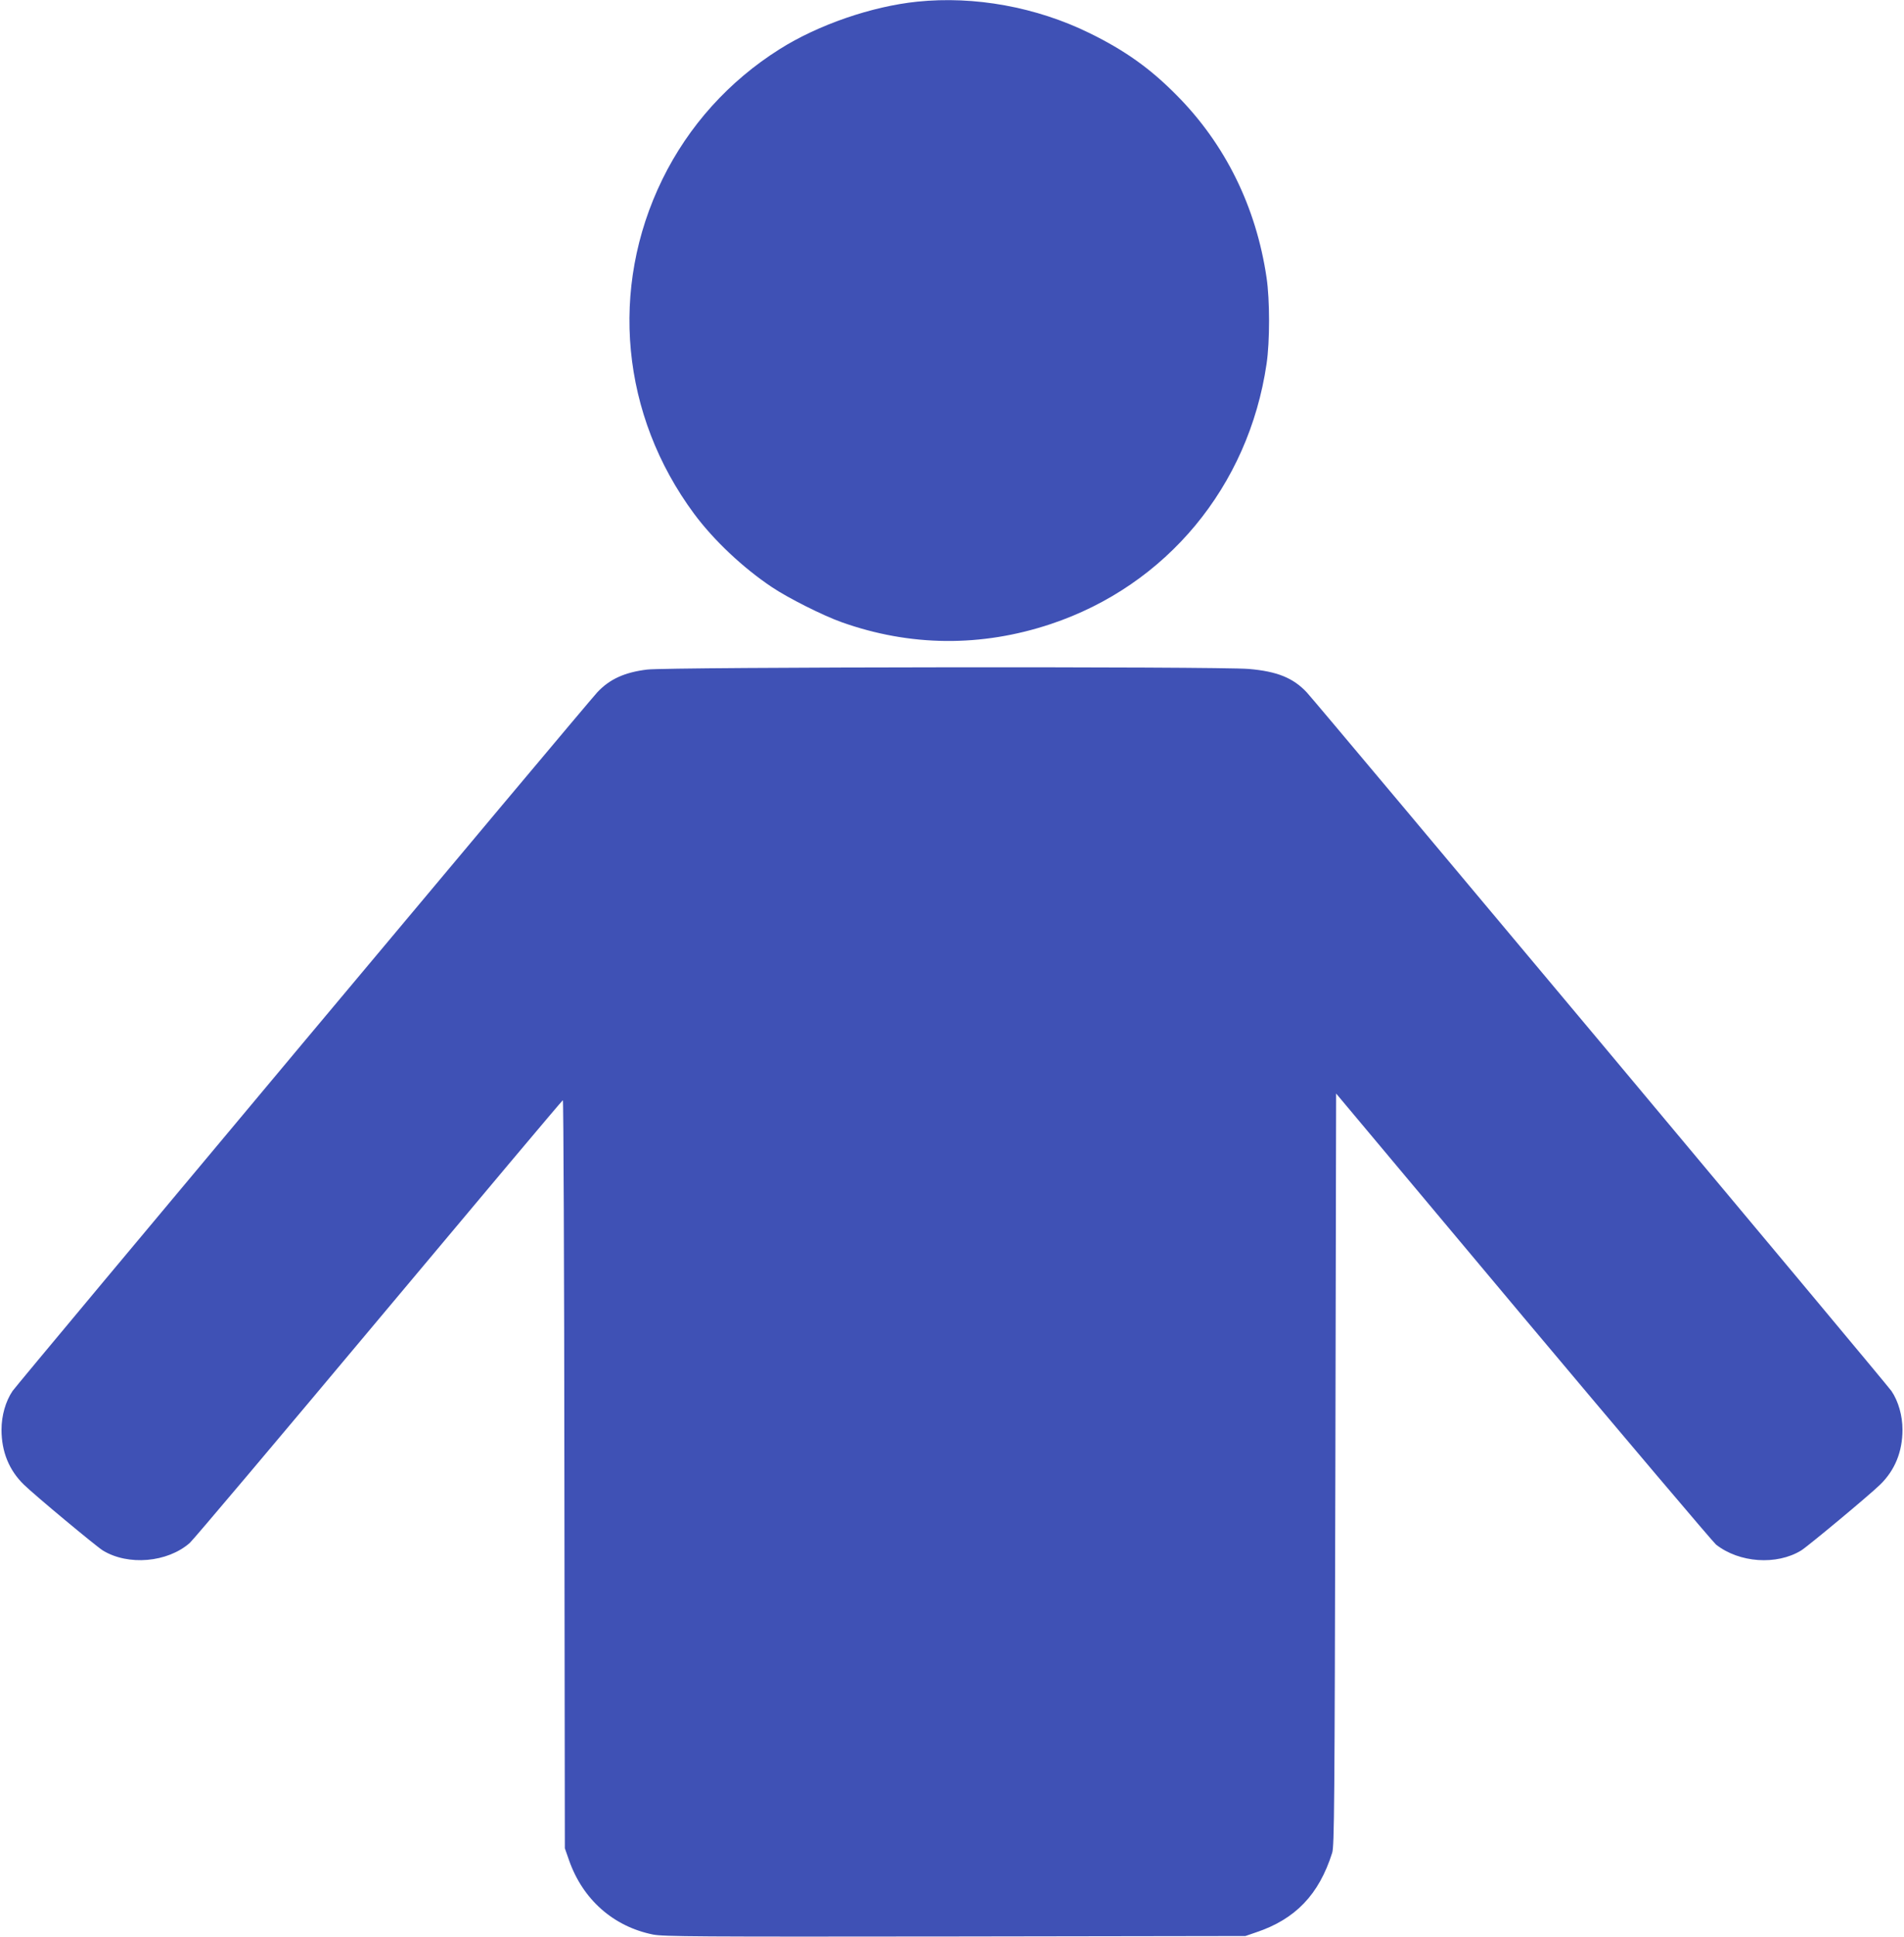
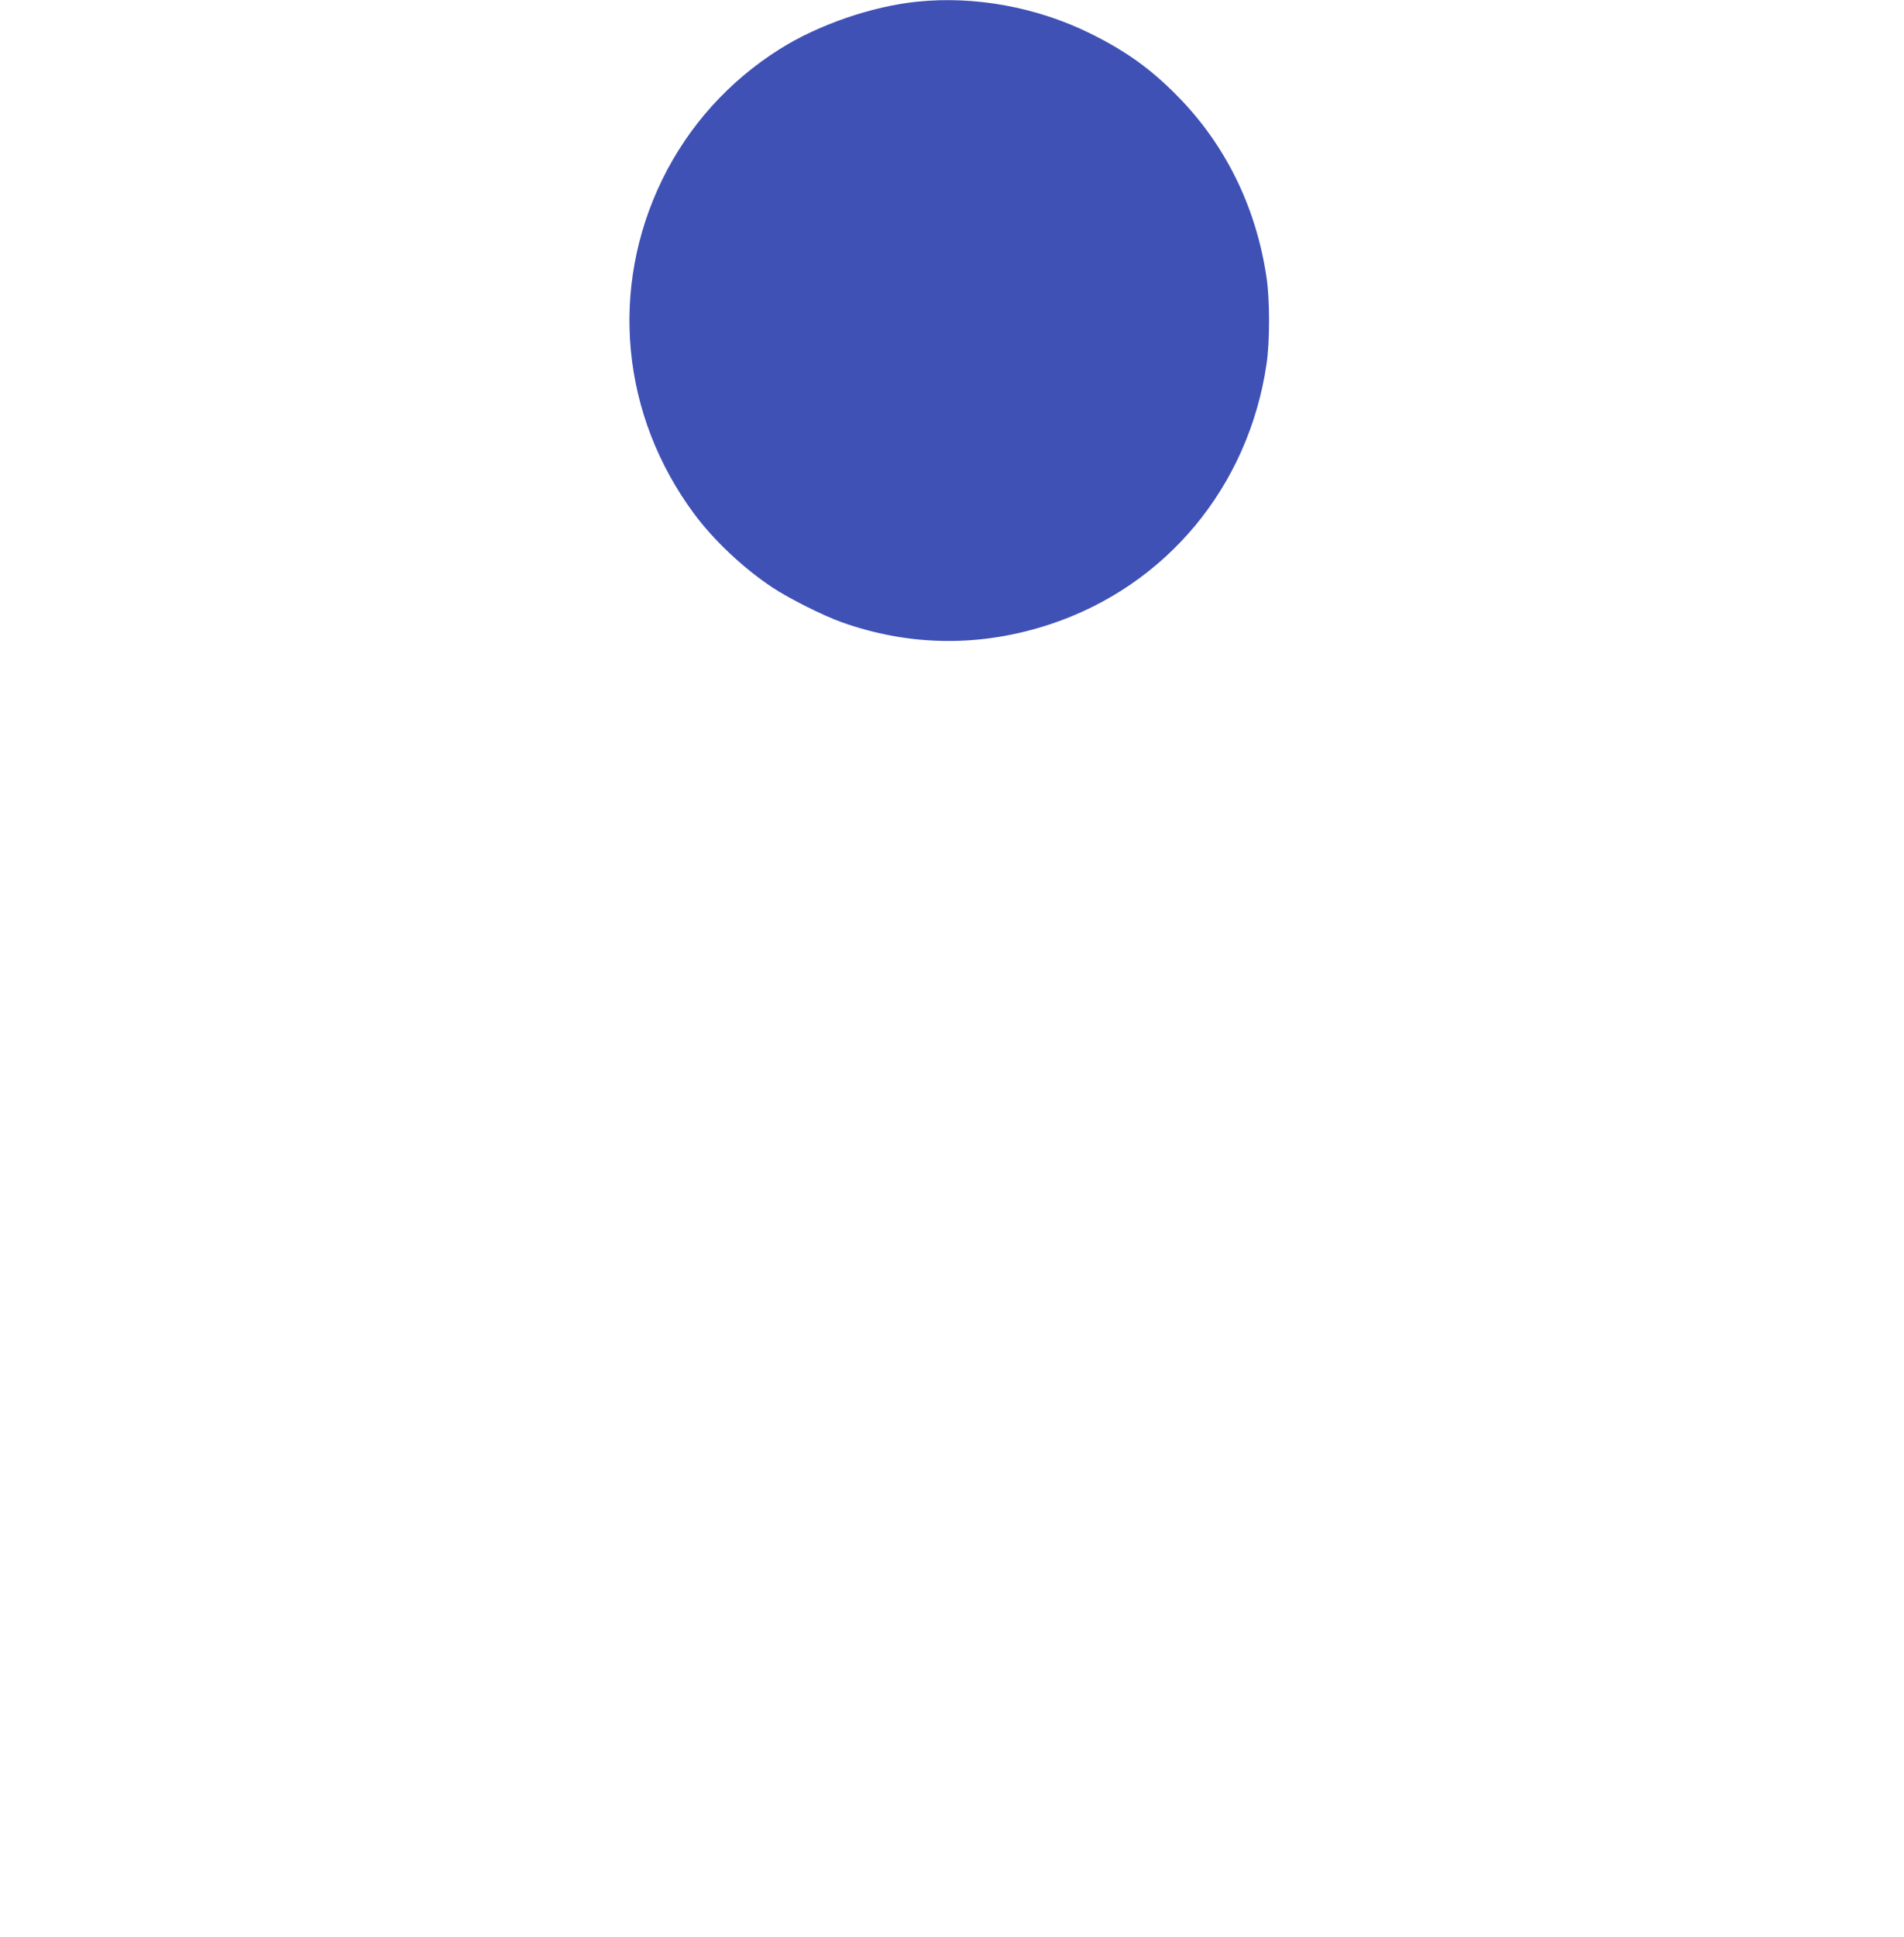
<svg xmlns="http://www.w3.org/2000/svg" version="1.0" width="1259pt" height="1280pt" viewBox="0 0 1259 1280" preserveAspectRatio="xMidYMid meet">
  <g transform="translate(0,1280) scale(0.1,-0.1)" fill="#3f51b5" stroke="none">
    <path d="M6065 12789 c-301 -31 -655 -153 -910 -314 -335 -211 -602 -507 -775 -860 -353 -721 -273 -1559 210 -2211 131 -176 321 -355 515 -485 106 -71 336 -187 460 -231 452 -161 923 -166 1384 -12 764 255 1307 909 1426 1719 22 146 22 424 0 570 -69 468 -273 882 -595 1206 -176 178 -341 295 -575 410 -353 173 -761 247 -1140 208z" />
-     <path d="M4280 8375 c-150 -18 -250 -64 -331 -151 -75 -81 -3835 -4571 -3866 -4617 -46 -68 -73 -163 -73 -256 0 -145 50 -268 148 -363 74 -72 477 -407 522 -435 167 -102 427 -80 575 50 22 19 585 686 1250 1480 666 795 1213 1446 1217 1446 4 1 9 -1112 10 -2471 l3 -2473 28 -80 c91 -259 293 -437 554 -490 69 -14 290 -15 1998 -13 l1920 3 70 24 c261 87 417 250 504 526 14 45 16 307 21 2534 l5 2484 1237 -1476 c681 -811 1255 -1488 1275 -1505 154 -121 401 -138 563 -39 45 28 448 363 522 435 98 95 148 218 148 363 0 93 -27 188 -73 256 -31 46 -3791 4536 -3866 4617 -90 96 -196 139 -384 155 -197 17 -3838 13 -3977 -4z" />
  </g>
</svg>